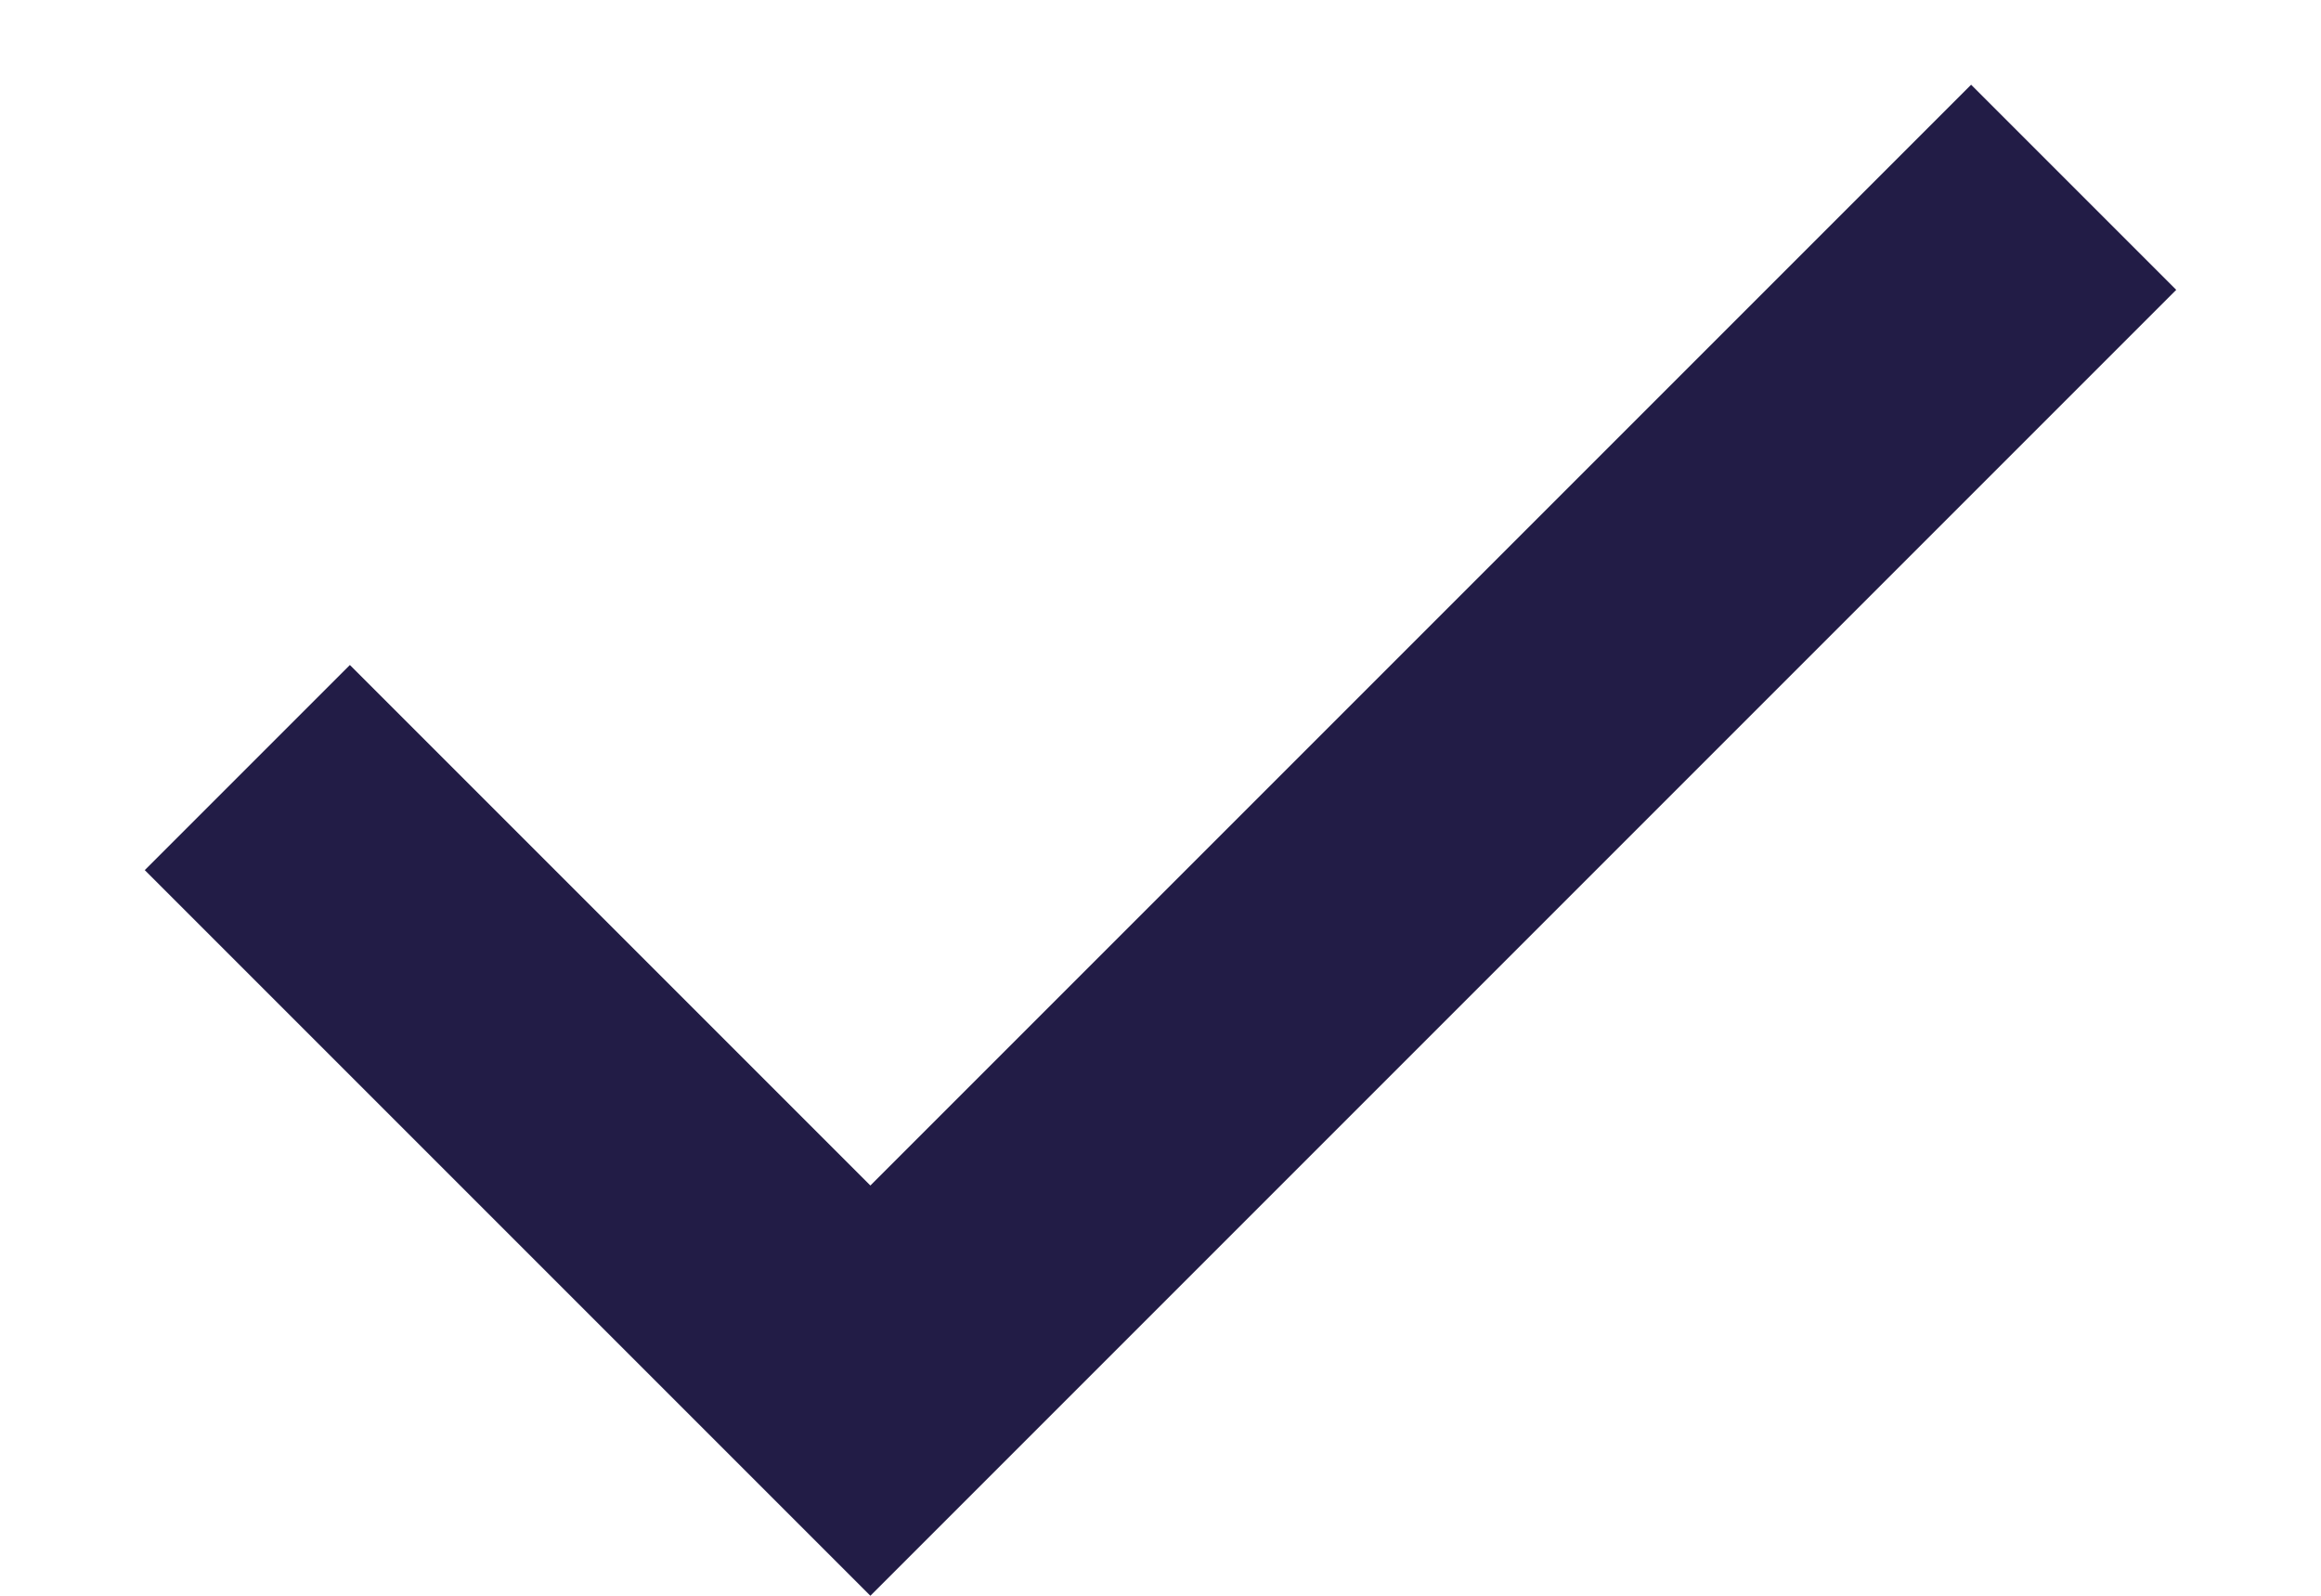
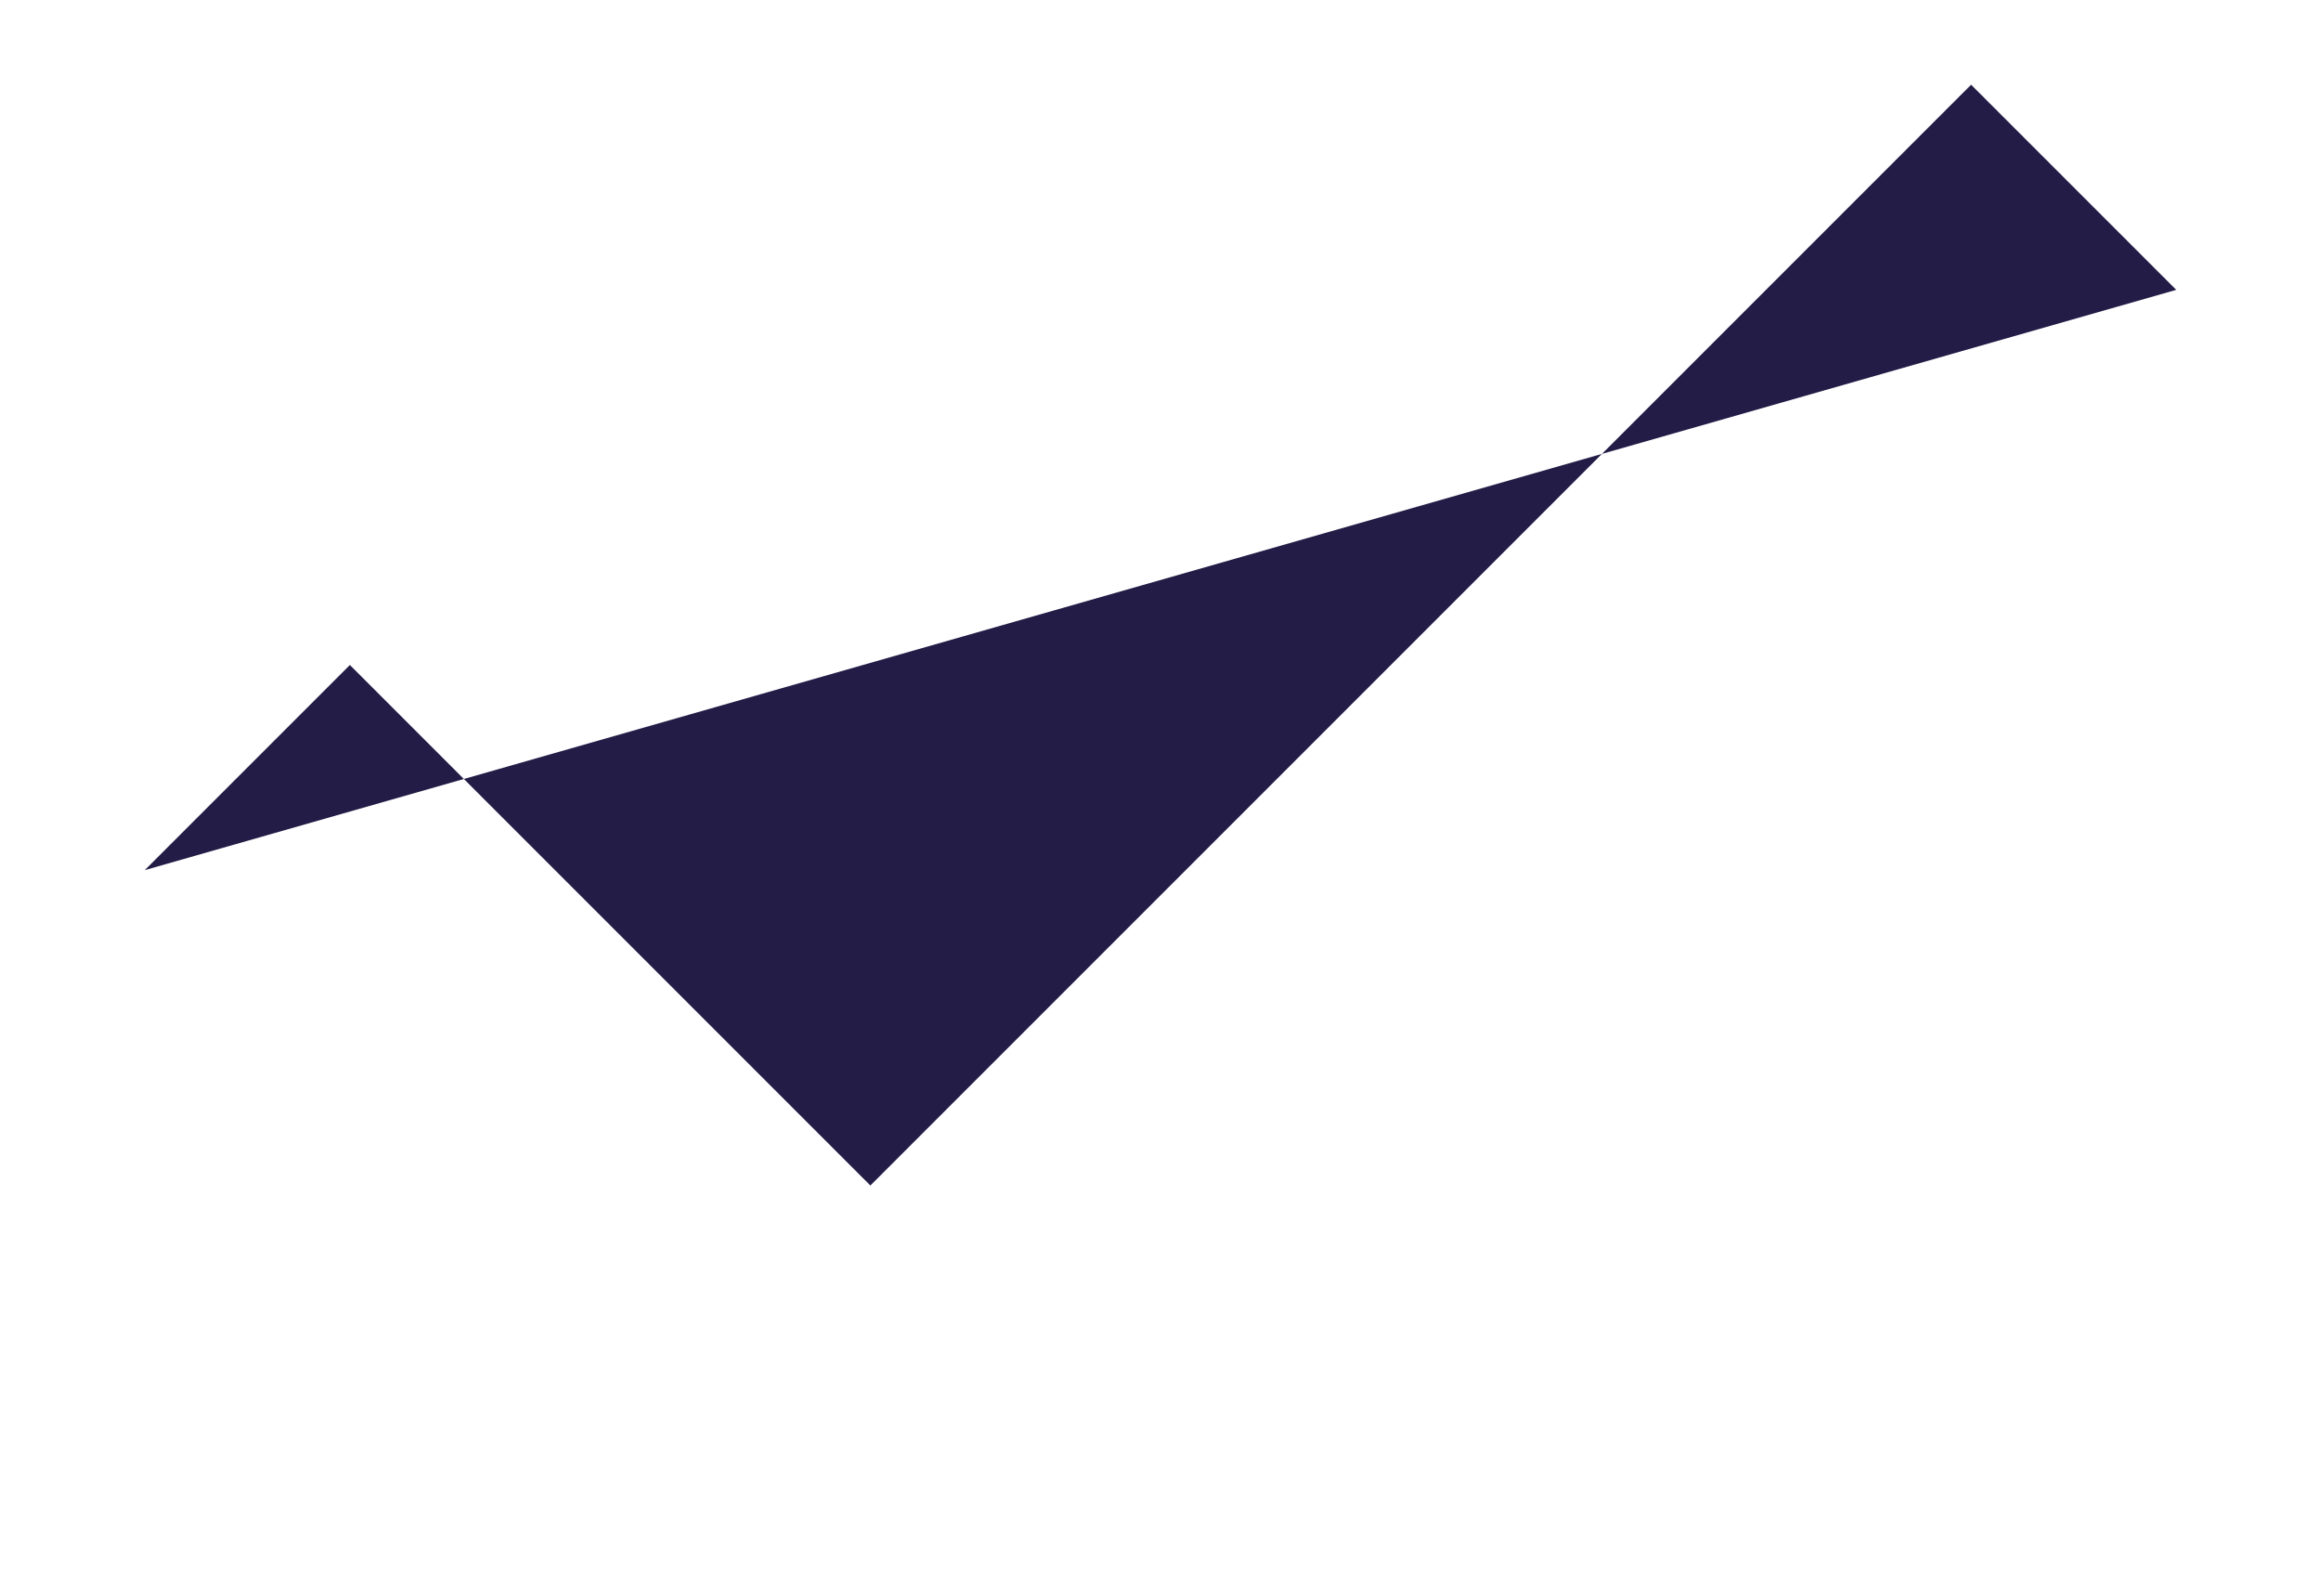
<svg xmlns="http://www.w3.org/2000/svg" width="16" height="11" viewBox="0 0 16 11" fill="none">
-   <path fill-rule="evenodd" clip-rule="evenodd" d="M0.998 5.998L6 11L15.002 1.998L13.588 0.584L6 8.172L2.412 4.584L0.998 5.998Z" fill="#221C46" />
+   <path fill-rule="evenodd" clip-rule="evenodd" d="M0.998 5.998L15.002 1.998L13.588 0.584L6 8.172L2.412 4.584L0.998 5.998Z" fill="#221C46" />
</svg>